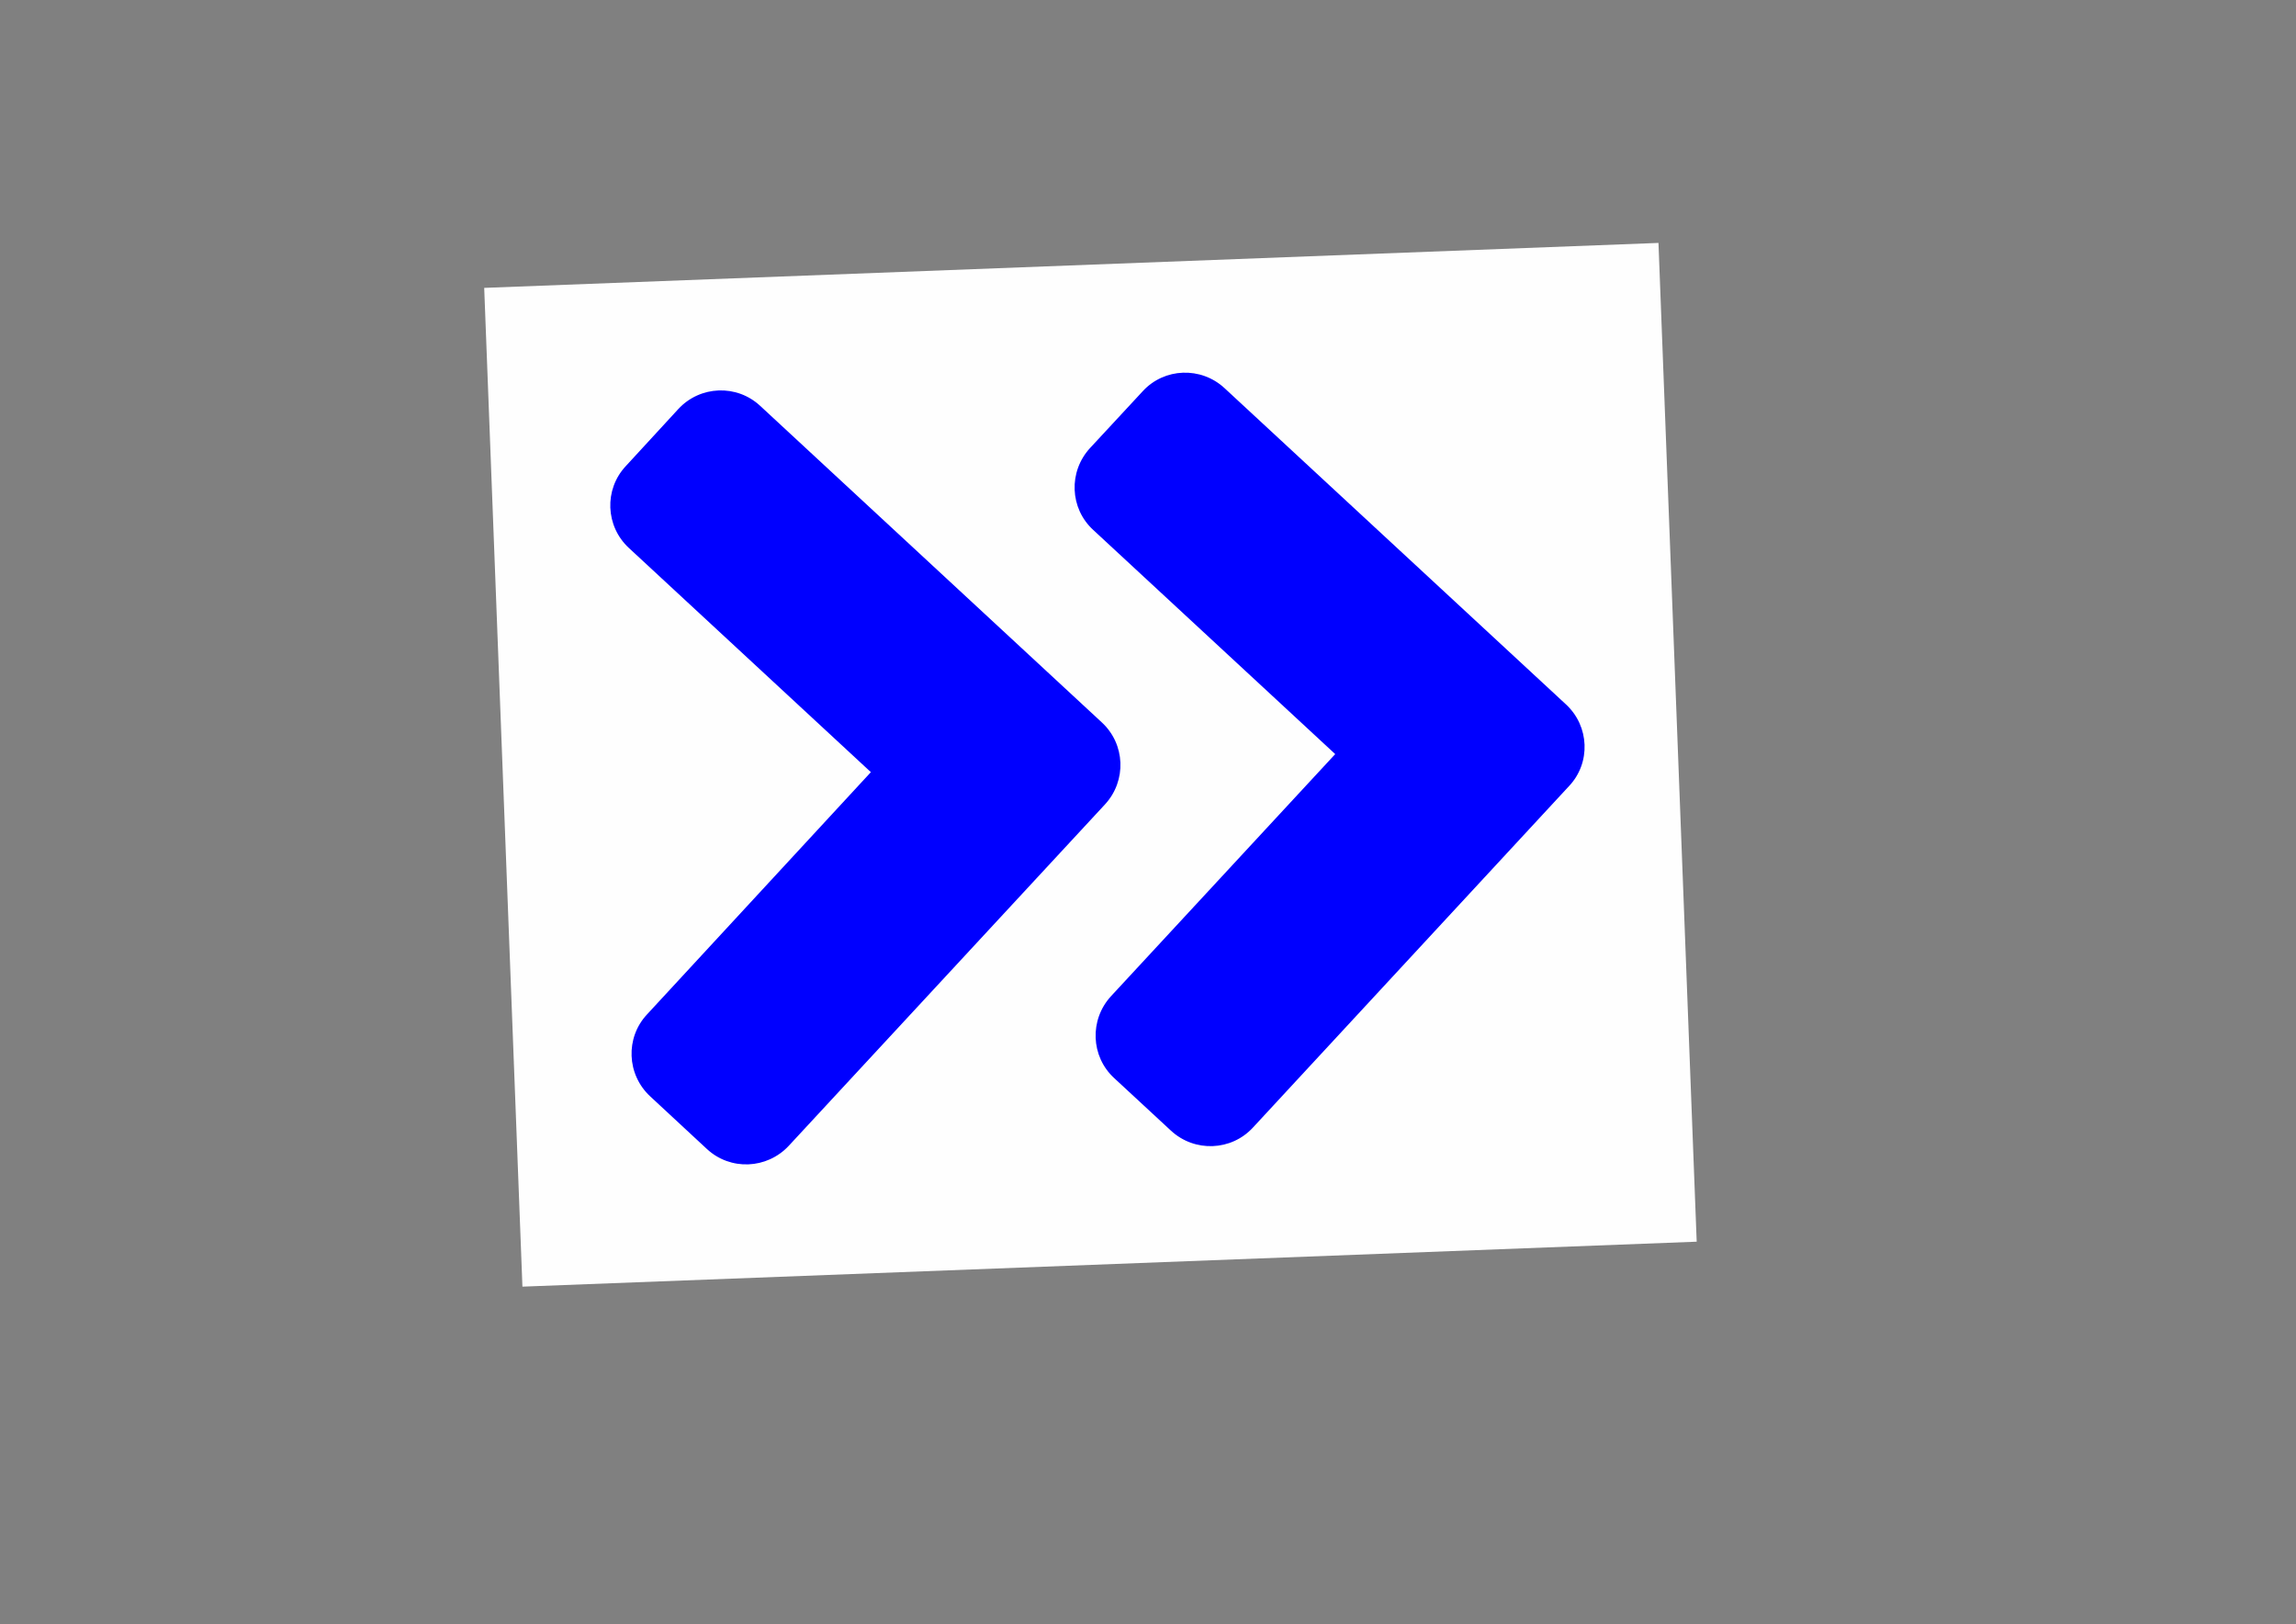
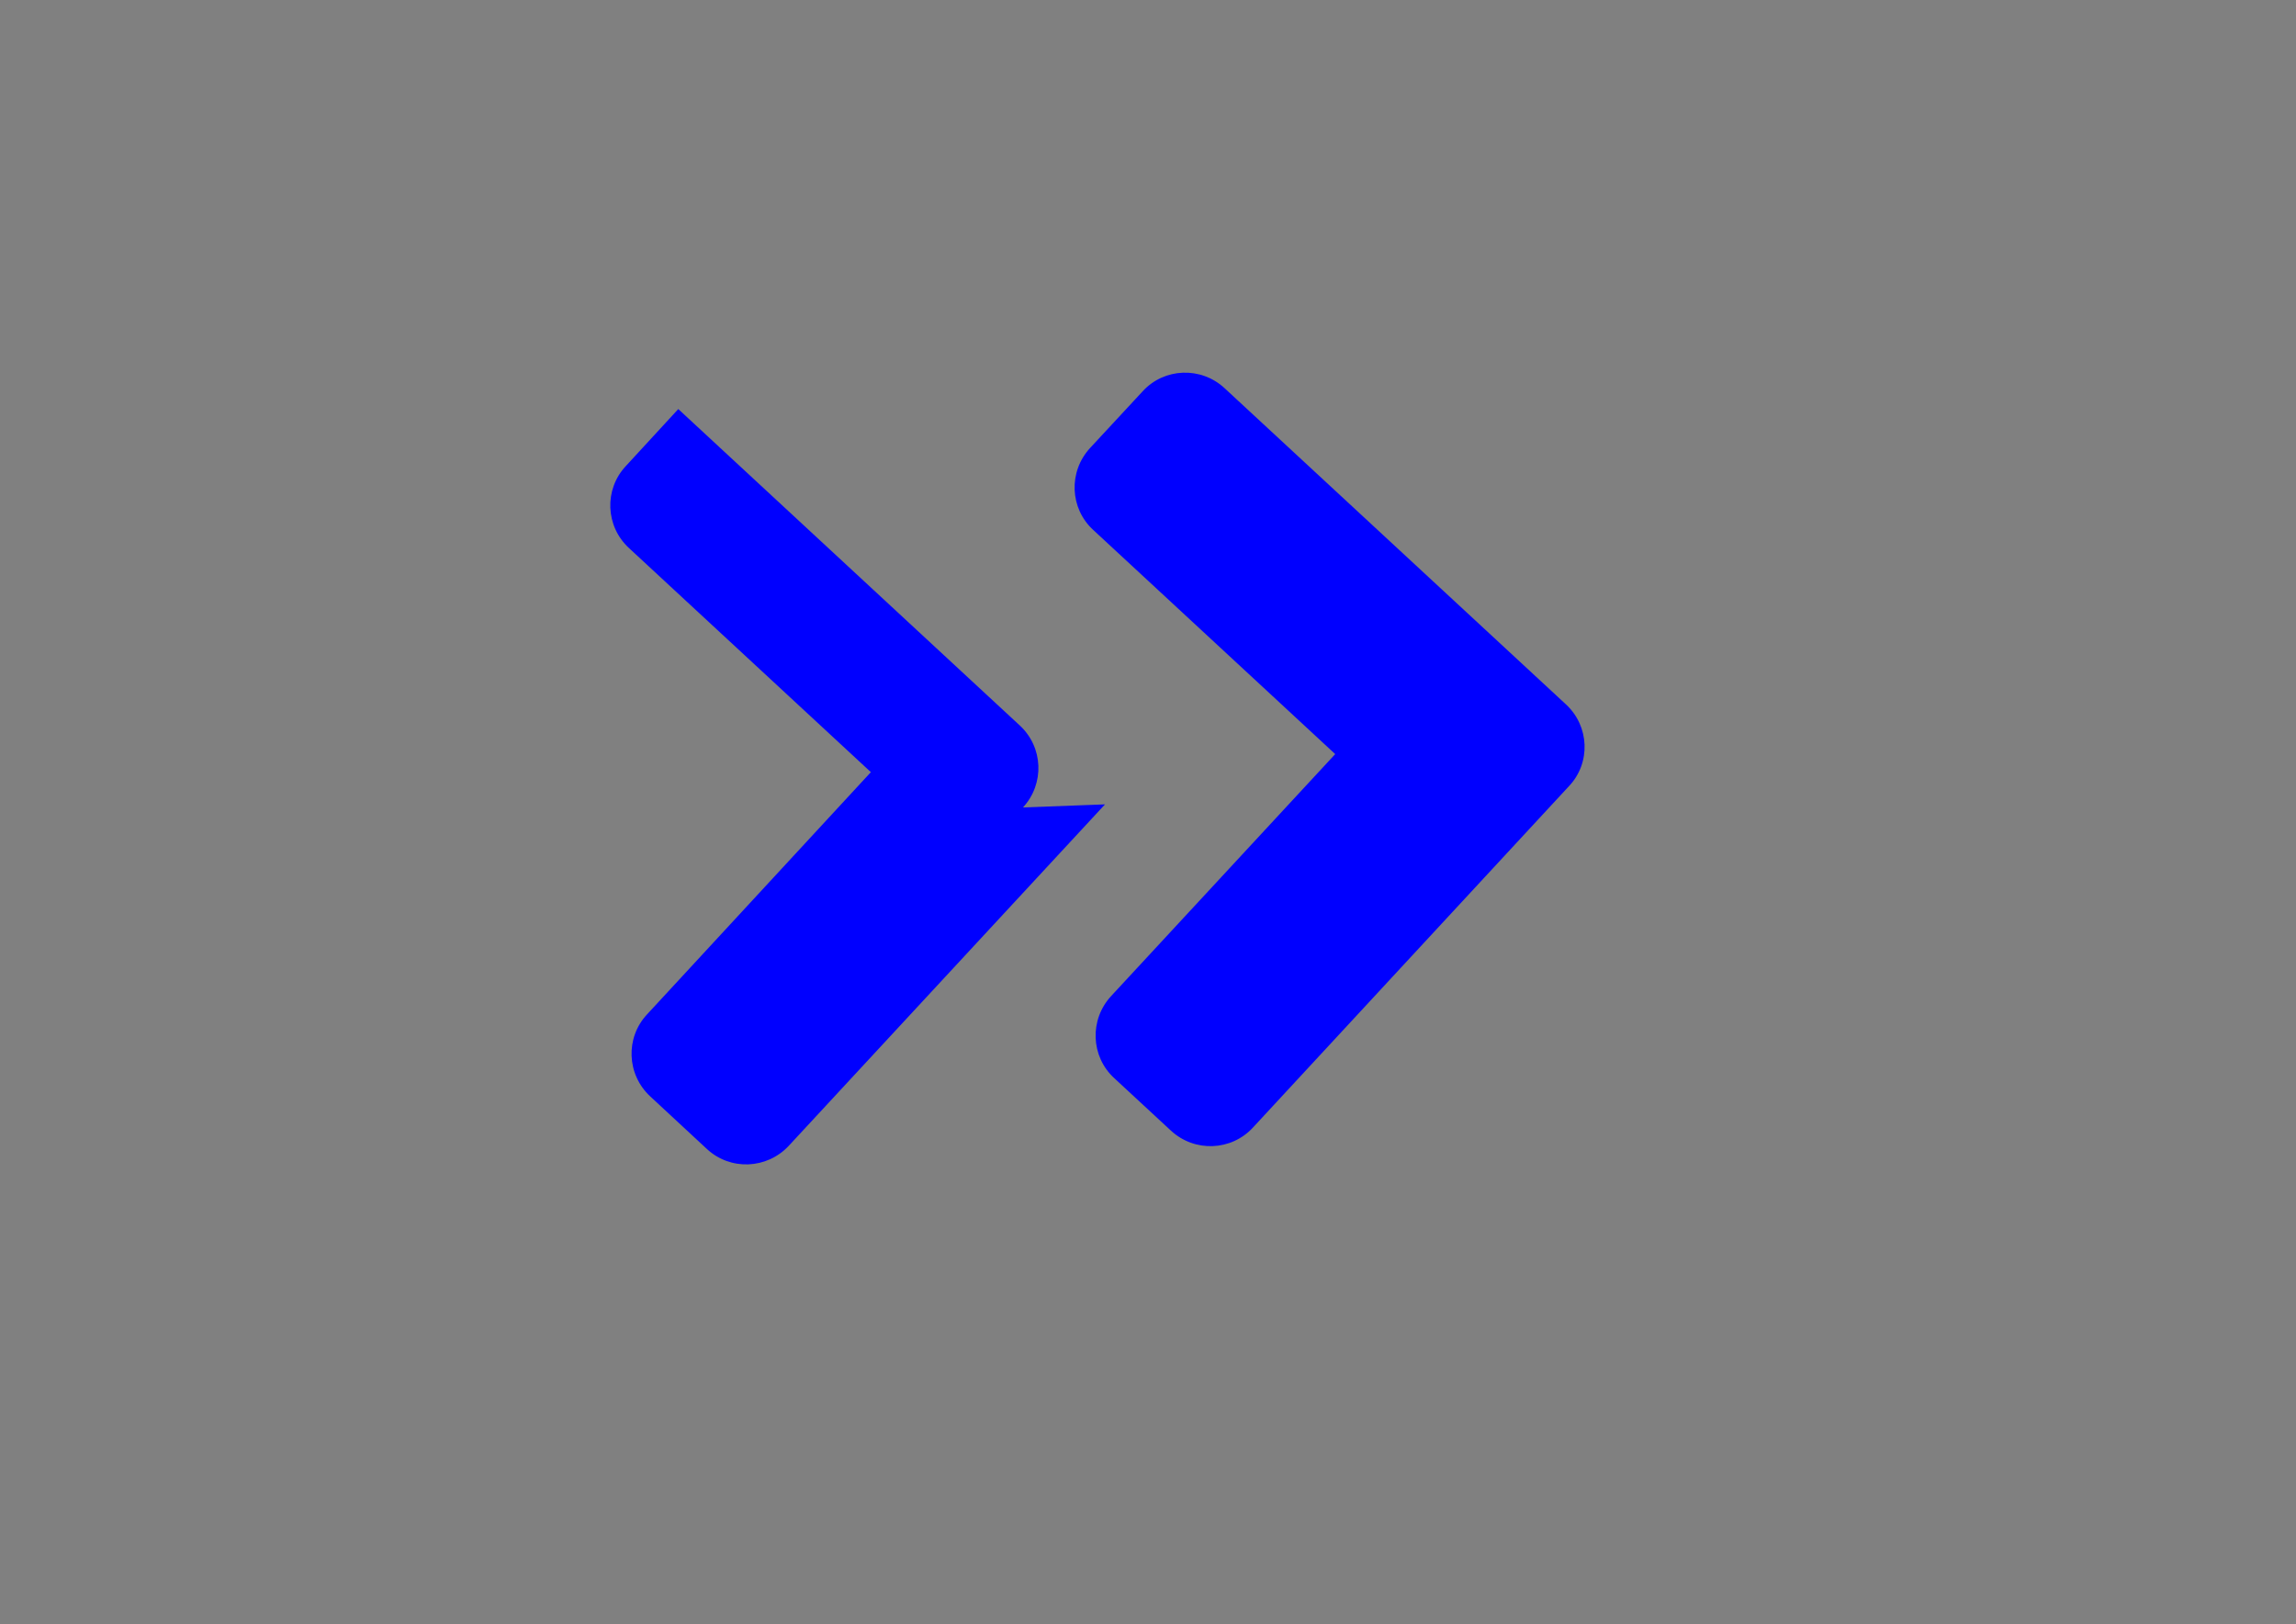
<svg xmlns="http://www.w3.org/2000/svg" xml:space="preserve" width="1189mm" height="841mm" version="1.0" style="shape-rendering:geometricPrecision; text-rendering:geometricPrecision; image-rendering:optimizeQuality; fill-rule:evenodd; clip-rule:evenodd" viewBox="0 0 118900 84100">
  <rect x="0" y="0" width="118900" height="84100" fill="#808080" stroke="none" />
  <defs>
    <style type="text/css">
   
    .fil1 {fill:blue}
    .fil0 {fill:#FEFEFE}
   
  </style>
  </defs>
  <g id="Layer_x0020_1">
-     <rect class="fil0" transform="matrix(-3.997 0.153 -0.153 -3.997 87864.5 64291.1)" width="15214" height="12938" />
-     <path class="fil1" d="M57224 41648l-16373 17674c-1133,1220 -3033,1297 -4246,167l-2934 -2722c-1221,-1133 -1294,-3036 -162,-4246l11590 -12541 -12530 -11606c-1221,-1127 -1292,-3033 -162,-4240l2719 -2954c1130,-1223 3036,-1294 4248,-159l17674 16373c1232,1127 1305,3031 176,4254l0 0zm23870 -5177l-17677 -16371c-1220,-1132 -3126,-1061 -4242,159l-2722 2935c-1133,1226 -1059,3130 164,4248l12528 11603 -11604 12528c-1132,1226 -1059,3129 159,4248l2940 2722c1223,1130 3127,1056 4248,-165l16368 -17679c1132,-1198 1059,-3101 -162,-4228l0 0z" />
+     <path class="fil1" d="M57224 41648l-16373 17674c-1133,1220 -3033,1297 -4246,167l-2934 -2722c-1221,-1133 -1294,-3036 -162,-4246l11590 -12541 -12530 -11606c-1221,-1127 -1292,-3033 -162,-4240l2719 -2954l17674 16373c1232,1127 1305,3031 176,4254l0 0zm23870 -5177l-17677 -16371c-1220,-1132 -3126,-1061 -4242,159l-2722 2935c-1133,1226 -1059,3130 164,4248l12528 11603 -11604 12528c-1132,1226 -1059,3129 159,4248l2940 2722c1223,1130 3127,1056 4248,-165l16368 -17679c1132,-1198 1059,-3101 -162,-4228l0 0z" />
  </g>
</svg>